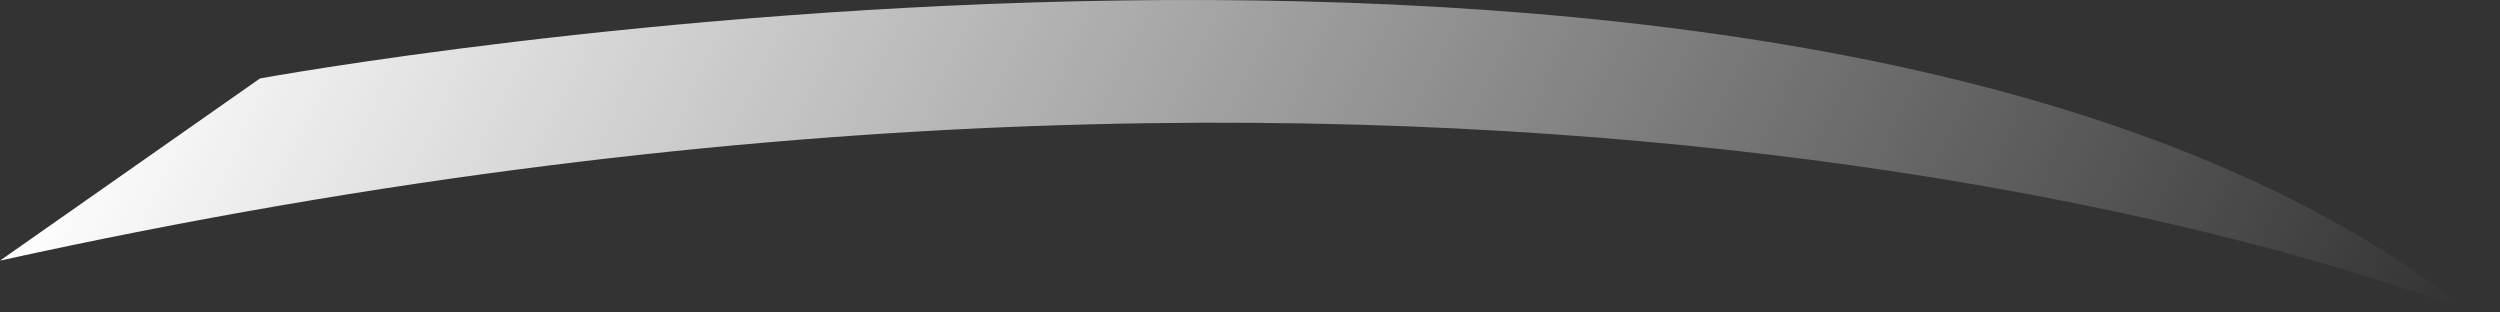
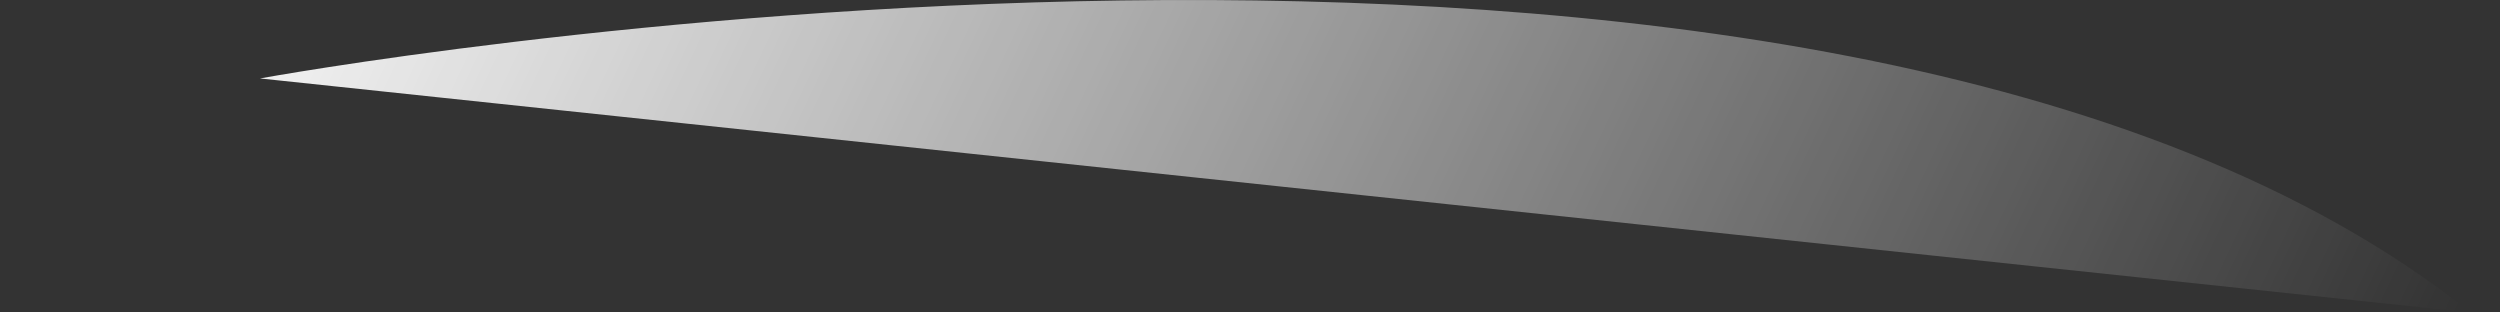
<svg xmlns="http://www.w3.org/2000/svg" width="8" height="1" viewBox="0 0 8 1" fill="none">
  <rect x="0" y="0" width="8" height="1" fill="#333333" stroke="none" />
-   <path d="M0.832 0.251C0.832 0.251 5.825 -0.664 7.905 1C7.905 1 4.909 -0.248 0 0.834L0.832 0.251Z" fill="url(#paint0_linear_16_1233)" />
+   <path d="M0.832 0.251C0.832 0.251 5.825 -0.664 7.905 1L0.832 0.251Z" fill="url(#paint0_linear_16_1233)" />
  <defs>
    <linearGradient id="paint0_linear_16_1233" x1="0.689" y1="-0.665" x2="7.197" y2="2.422" gradientUnits="userSpaceOnUse">
      <stop stop-color="white" />
      <stop offset="1" stop-color="white" stop-opacity="0" />
    </linearGradient>
  </defs>
</svg>